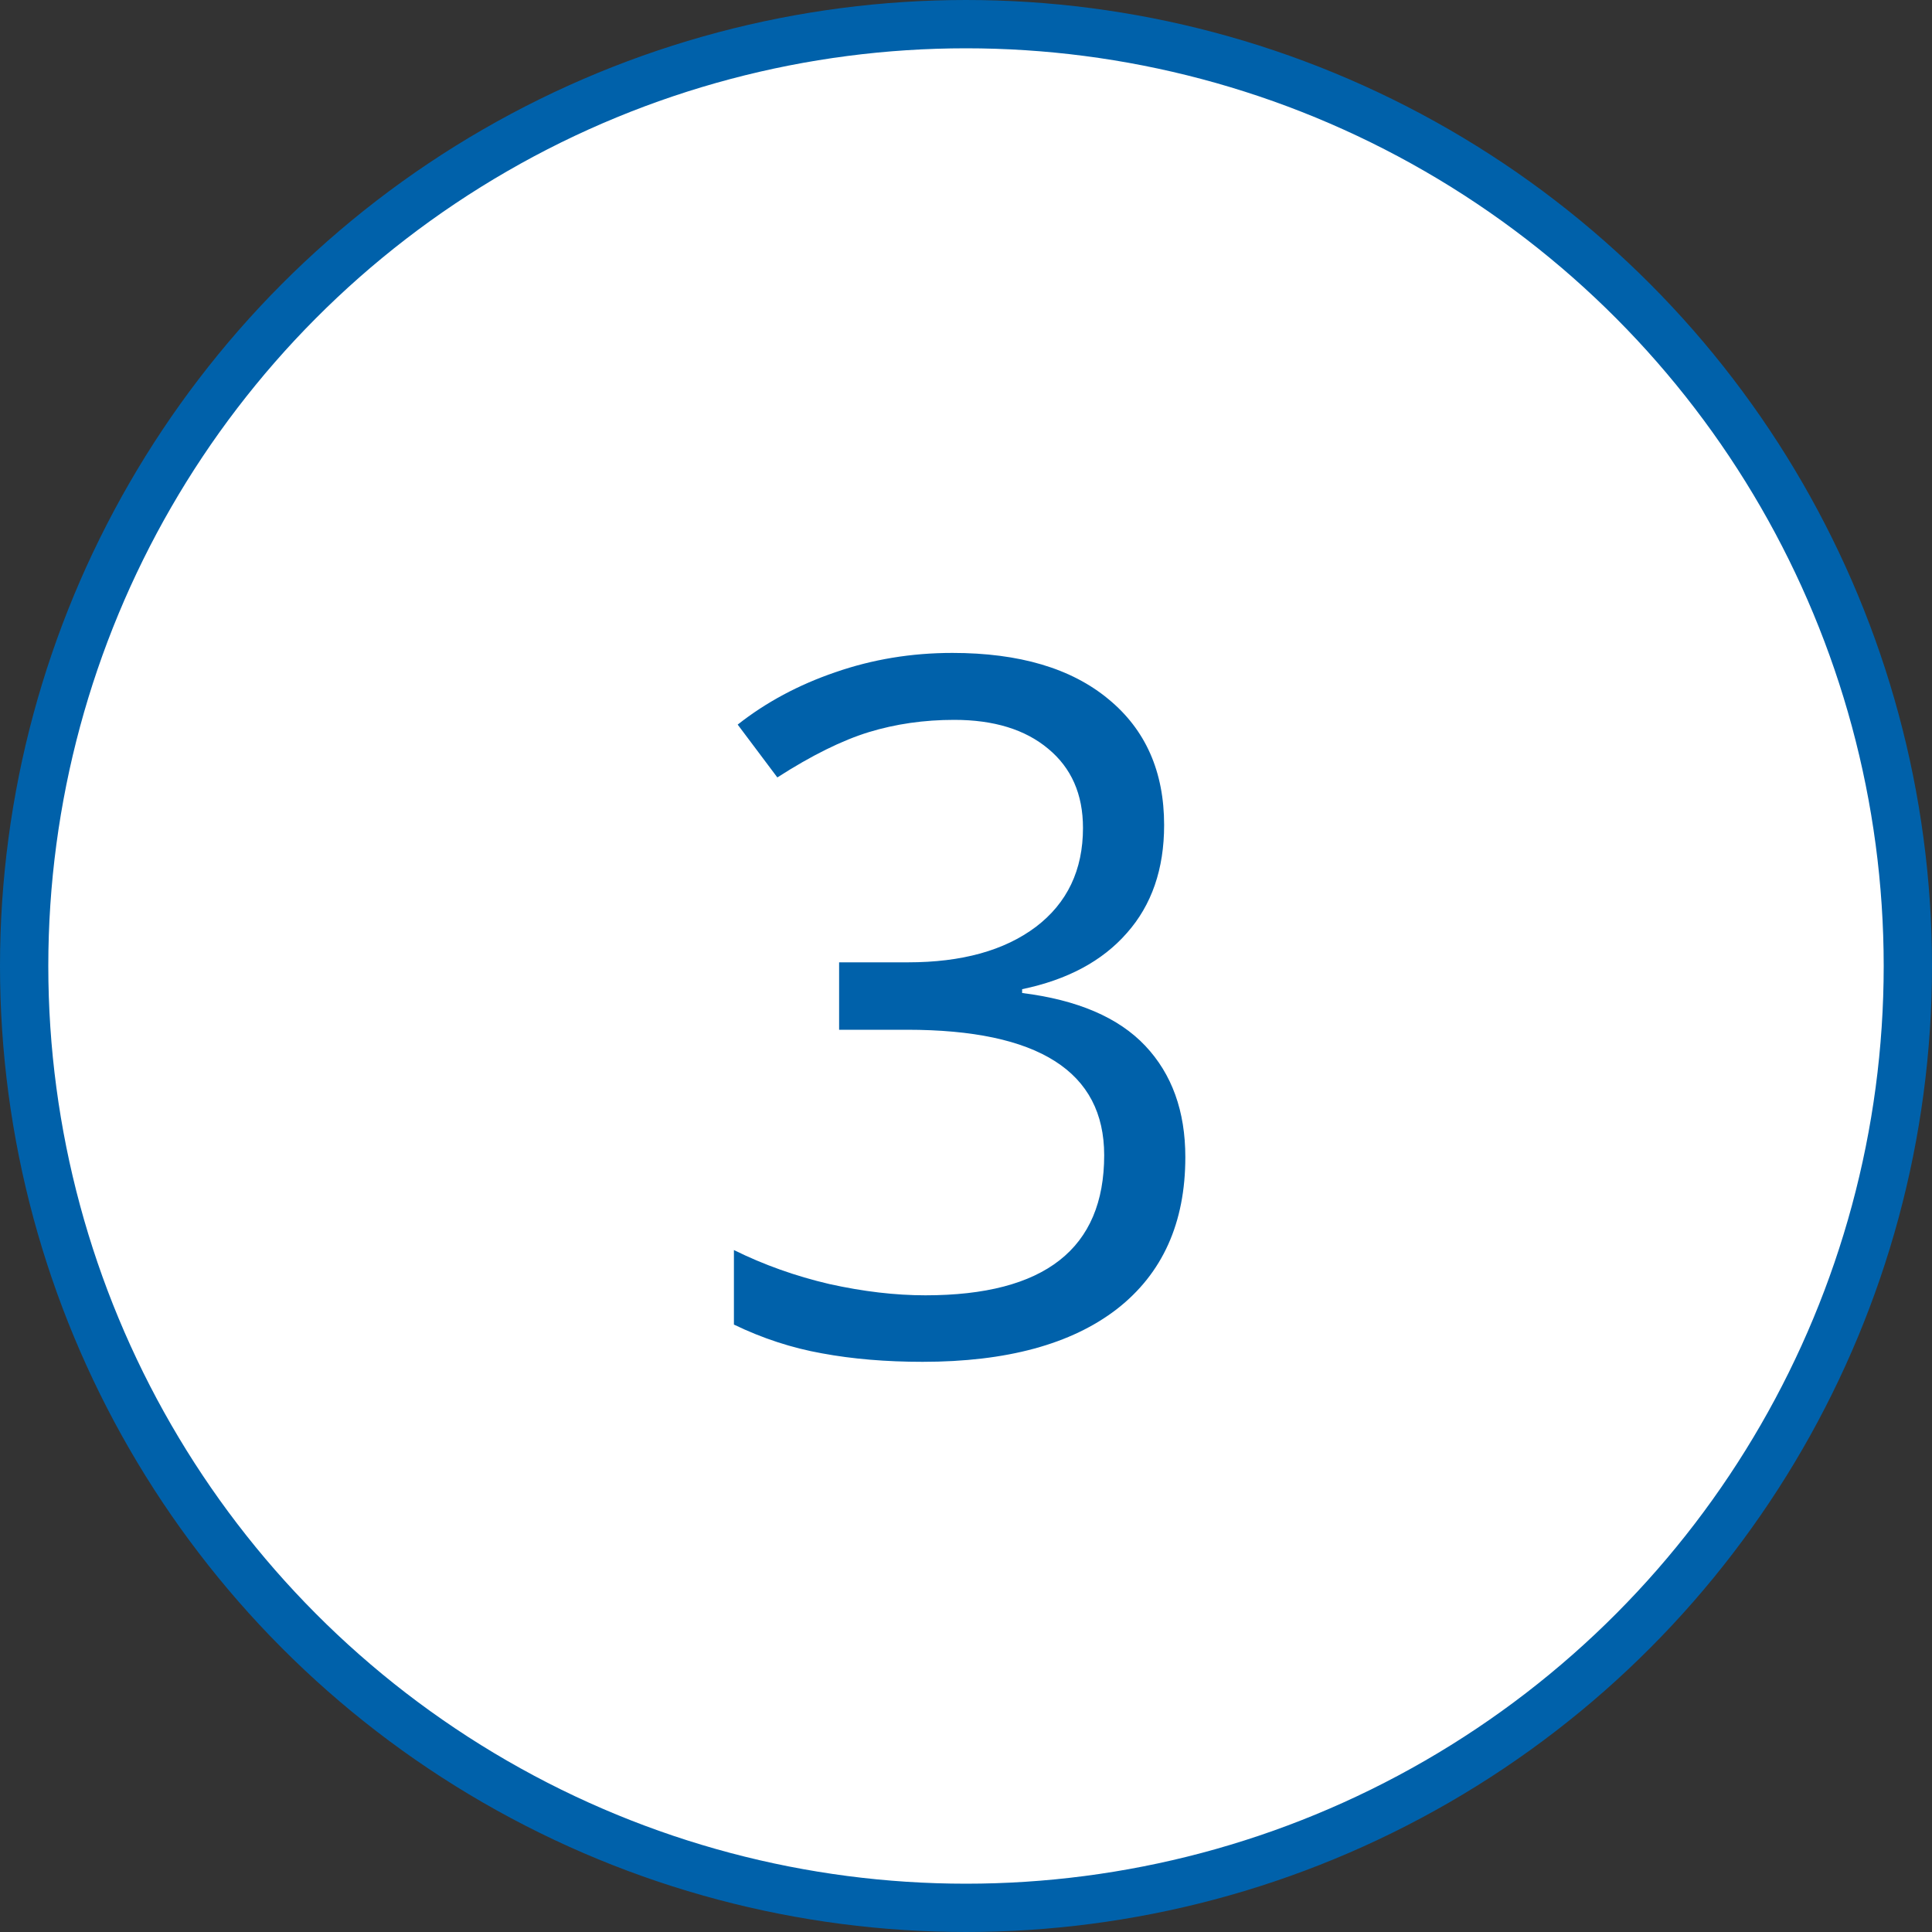
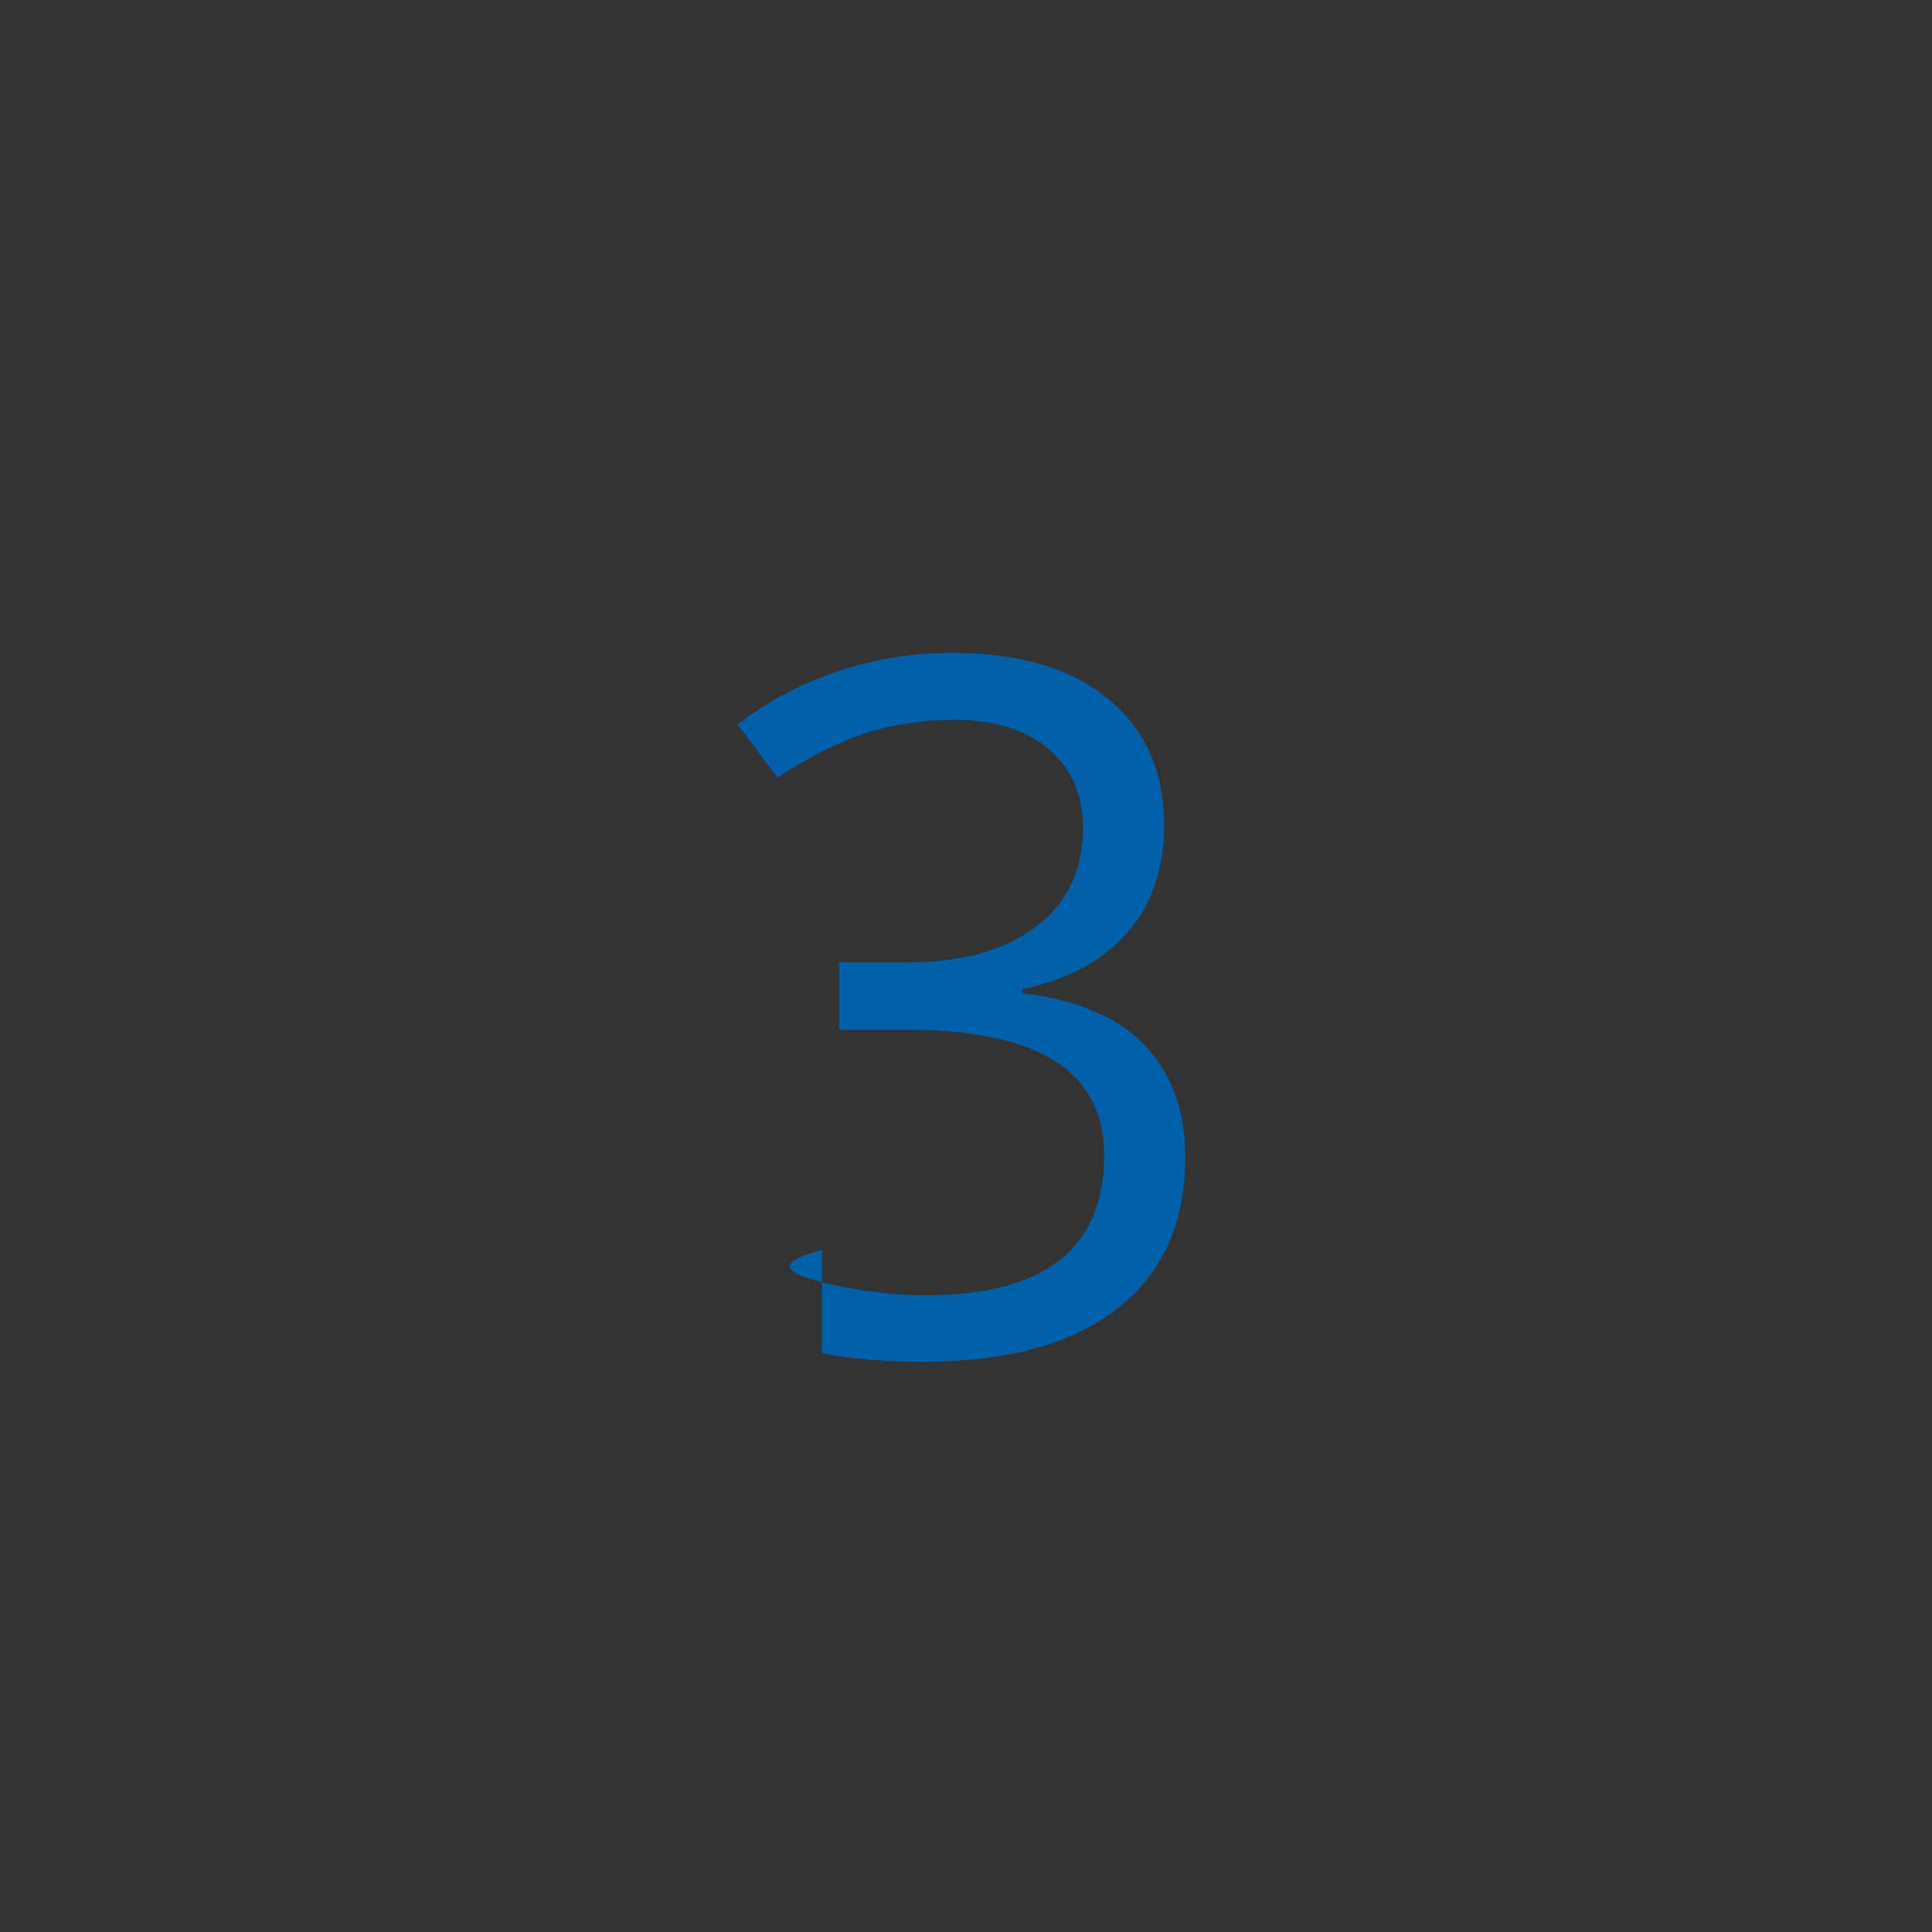
<svg xmlns="http://www.w3.org/2000/svg" width="40" height="40" viewBox="0 0 40 40" fill="none">
  <rect x="0" y="0" width="40" height="40" fill="#333333" stroke="none" />
-   <circle cx="20" cy="20" r="19.5" fill="white" stroke="#0061AA" />
-   <path d="M24.102 17.082C24.102 17.994 23.844 18.739 23.33 19.318C22.822 19.898 22.1 20.285 21.162 20.48V20.559C22.308 20.702 23.158 21.066 23.711 21.652C24.264 22.238 24.541 23.006 24.541 23.957C24.541 25.318 24.069 26.366 23.125 27.102C22.181 27.831 20.84 28.195 19.102 28.195C18.346 28.195 17.653 28.137 17.021 28.02C16.396 27.909 15.788 27.71 15.195 27.424V25.881C15.814 26.187 16.471 26.421 17.168 26.584C17.871 26.74 18.535 26.818 19.16 26.818C21.628 26.818 22.861 25.852 22.861 23.918C22.861 22.186 21.501 21.32 18.779 21.32H17.373V19.924H18.799C19.912 19.924 20.794 19.68 21.445 19.191C22.096 18.697 22.422 18.013 22.422 17.141C22.422 16.444 22.181 15.897 21.699 15.5C21.224 15.103 20.576 14.904 19.756 14.904C19.131 14.904 18.542 14.989 17.988 15.158C17.435 15.328 16.803 15.64 16.094 16.096L15.273 15.002C15.859 14.54 16.533 14.178 17.295 13.918C18.063 13.651 18.87 13.518 19.717 13.518C21.104 13.518 22.181 13.837 22.949 14.475C23.717 15.106 24.102 15.975 24.102 17.082Z" fill="#0061AA" />
+   <path d="M24.102 17.082C24.102 17.994 23.844 18.739 23.33 19.318C22.822 19.898 22.1 20.285 21.162 20.48V20.559C22.308 20.702 23.158 21.066 23.711 21.652C24.264 22.238 24.541 23.006 24.541 23.957C24.541 25.318 24.069 26.366 23.125 27.102C22.181 27.831 20.84 28.195 19.102 28.195C18.346 28.195 17.653 28.137 17.021 28.02V25.881C15.814 26.187 16.471 26.421 17.168 26.584C17.871 26.74 18.535 26.818 19.16 26.818C21.628 26.818 22.861 25.852 22.861 23.918C22.861 22.186 21.501 21.32 18.779 21.32H17.373V19.924H18.799C19.912 19.924 20.794 19.68 21.445 19.191C22.096 18.697 22.422 18.013 22.422 17.141C22.422 16.444 22.181 15.897 21.699 15.5C21.224 15.103 20.576 14.904 19.756 14.904C19.131 14.904 18.542 14.989 17.988 15.158C17.435 15.328 16.803 15.64 16.094 16.096L15.273 15.002C15.859 14.54 16.533 14.178 17.295 13.918C18.063 13.651 18.87 13.518 19.717 13.518C21.104 13.518 22.181 13.837 22.949 14.475C23.717 15.106 24.102 15.975 24.102 17.082Z" fill="#0061AA" />
</svg>